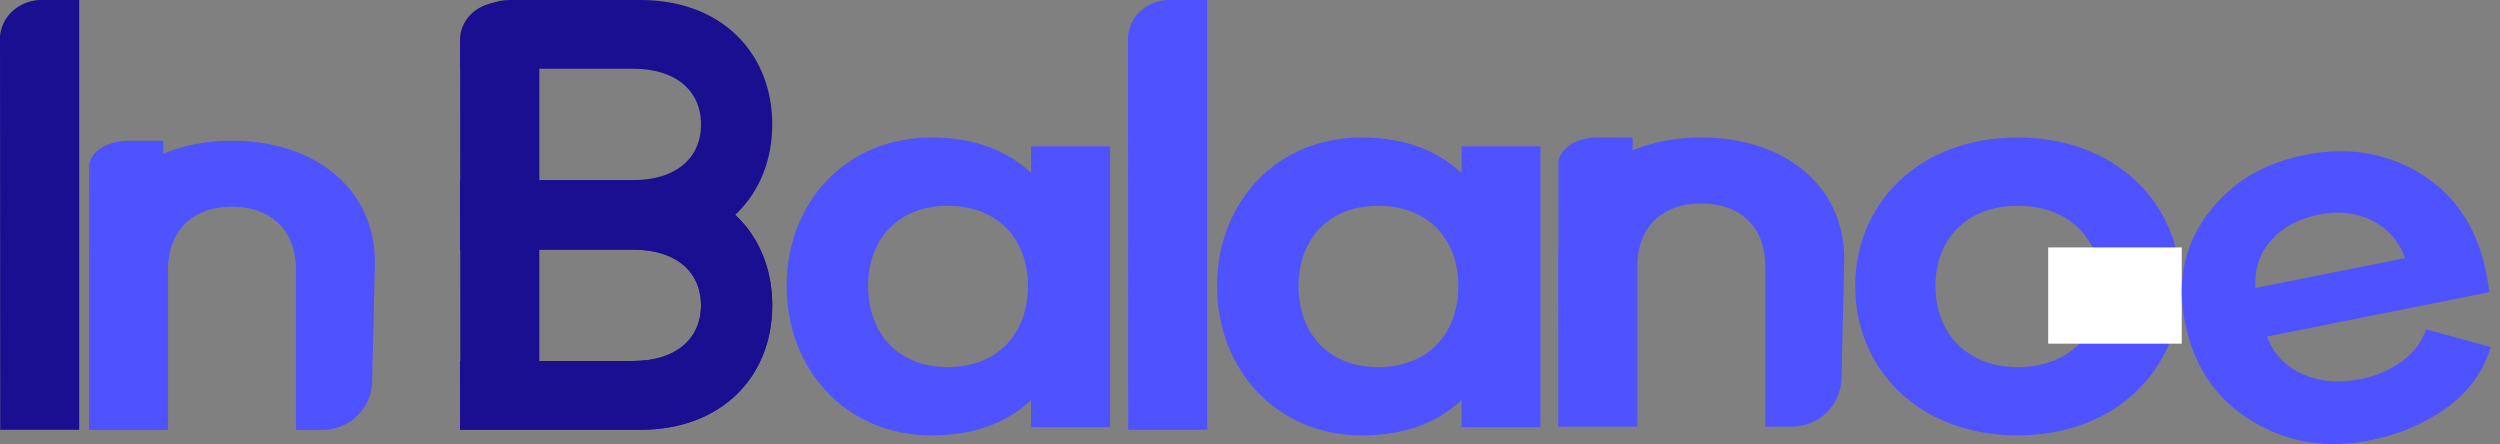
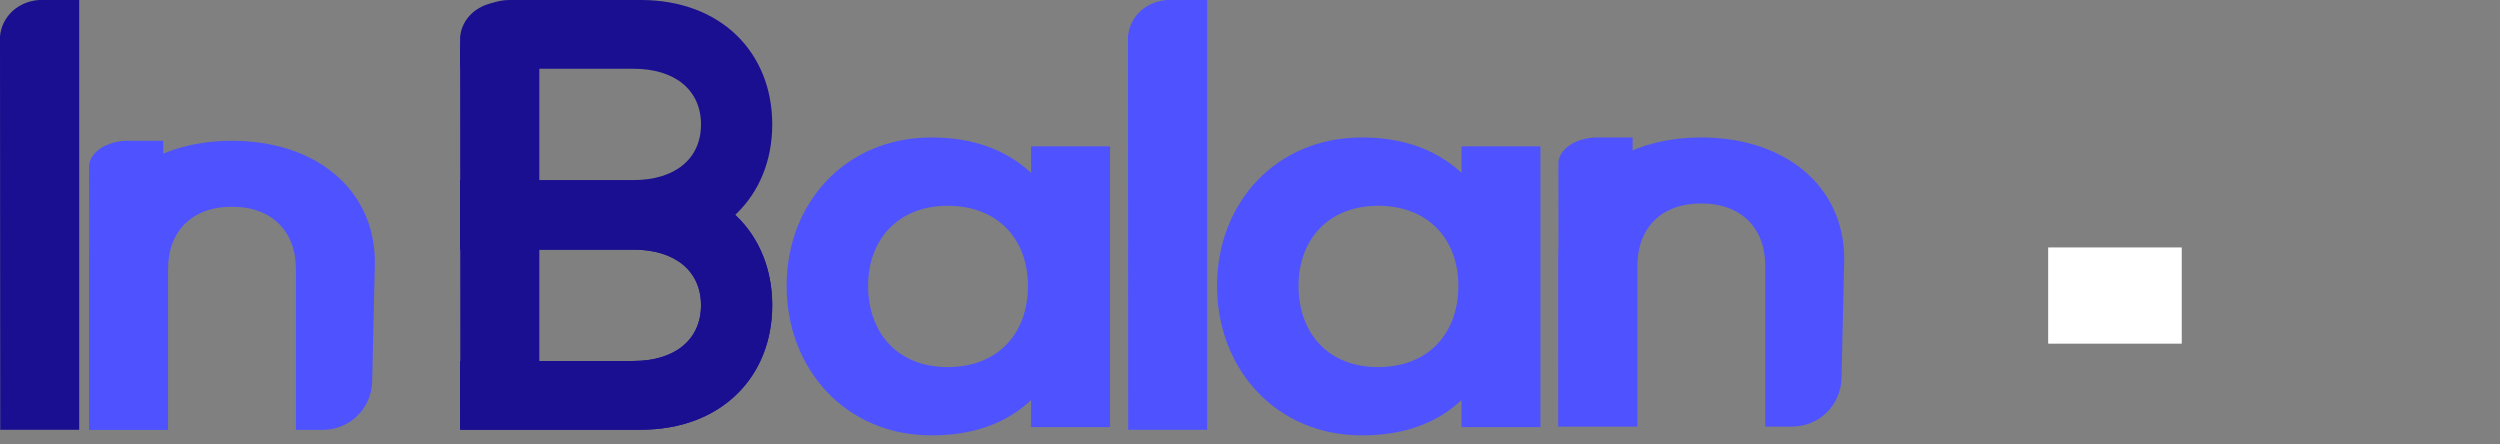
<svg xmlns="http://www.w3.org/2000/svg" width="152" height="27" viewBox="0 0 152 27" fill="none">
  <rect x="0" y="0" width="152" height="27" fill="#808080" stroke="none" />
  <path d="M56.63 8.358C59.107 8.358 61.127 9.074 62.69 10.506V8.895H67.492V25.97H62.69V24.324C61.166 25.756 59.146 26.471 56.63 26.471C51.409 26.471 47.827 22.426 47.827 17.381C47.827 12.335 51.409 8.358 56.63 8.358ZM57.622 12.511C54.611 12.511 52.782 14.551 52.782 17.379C52.782 20.242 54.574 22.319 57.622 22.319C60.67 22.319 62.5 20.278 62.5 17.379C62.499 14.551 60.67 12.511 57.622 12.511Z" fill="#4F52FF" />
  <path d="M82.799 8.358C85.276 8.358 87.296 9.074 88.859 10.506V8.895H93.66V25.97H88.859V24.324C87.335 25.756 85.315 26.471 82.799 26.471C77.578 26.471 73.996 22.426 73.996 17.381C73.996 12.335 77.578 8.358 82.799 8.358ZM83.791 12.511C80.78 12.511 78.951 14.551 78.951 17.379C78.951 20.242 80.743 22.319 83.791 22.319C86.839 22.319 88.669 20.278 88.669 17.379C88.668 14.551 86.839 12.511 83.791 12.511Z" fill="#4F52FF" />
  <path d="M27.974 21.947V26.127H38.951C43.859 26.127 46.952 22.909 46.952 18.562C46.952 14.216 43.86 10.998 38.951 10.998H27.974V15.178H38.525C40.998 15.178 42.621 16.439 42.621 18.56C42.621 20.68 40.998 21.947 38.525 21.947H27.974Z" fill="#1A0F91" />
  <path d="M27.974 21.947V26.127H38.951C43.859 26.127 46.952 22.909 46.952 18.562C46.952 14.216 43.86 10.998 38.951 10.998H27.974V15.178H38.525C40.998 15.178 42.621 16.439 42.621 18.56C42.621 20.68 40.998 21.947 38.525 21.947H27.974Z" fill="#1A0F91" />
  <path d="M27.974 4.18V3C27.974 1.343 29.317 -0 30.974 -0H38.951C43.859 -0 46.952 3.218 46.952 7.564C46.952 11.911 43.86 15.129 38.951 15.129H27.974V10.948H38.525C40.998 10.948 42.621 9.688 42.621 7.567C42.621 5.446 40.998 4.18 38.525 4.18H27.974Z" fill="#1A0F91" />
  <path d="M17.992 26.136H19.628C21.258 26.136 22.59 24.835 22.627 23.205L22.794 15.969C22.794 11.423 19.097 8.559 14.104 8.559C9.112 8.559 5.415 11.422 5.415 15.969V26.136H10.217V16.363C10.217 14.073 11.665 12.569 14.101 12.569C16.537 12.569 17.992 14.073 17.992 16.363V26.136Z" fill="#4F52FF" />
  <path d="M6.13 9.008C6.539 8.744 7.072 8.585 7.637 8.559H9.926V26.111H5.428C5.423 20.758 5.419 15.405 5.415 10.052C5.457 9.657 5.711 9.286 6.13 9.008Z" fill="#4F52FF" />
  <path d="M107.328 25.936H108.964C110.594 25.936 111.926 24.634 111.963 23.005L112.13 15.768C112.13 11.223 108.433 8.358 103.44 8.358C98.448 8.358 94.751 11.222 94.751 15.768V25.936H99.553V16.163C99.553 13.872 101.001 12.369 103.437 12.369C105.873 12.369 107.328 13.872 107.328 16.163V25.936Z" fill="#4F52FF" />
  <path d="M95.466 8.807C95.875 8.543 96.408 8.384 96.973 8.358H99.262V25.91H94.764C94.759 20.557 94.755 15.205 94.751 9.852C94.793 9.457 95.047 9.085 95.466 8.807Z" fill="#4F52FF" />
  <path d="M0.764 0.669C1.2 0.276 1.77 0.039 2.373 0H4.816V26.132H0.015C0.01 18.163 0.005 10.193 0 2.224C0.045 1.635 0.317 1.083 0.764 0.669Z" fill="#1A0F91" />
  <path d="M28.738 0.767C29.174 0.39 29.744 0.163 30.347 0.125H32.791V25.2H27.989C27.984 17.553 27.979 9.906 27.974 2.259C28.019 1.694 28.291 1.164 28.738 0.767Z" fill="#1A0F91" />
  <path d="M69.346 0.669C69.782 0.276 70.351 0.039 70.954 0H73.398V26.132H68.596C68.591 18.163 68.586 10.193 68.582 2.224C68.627 1.635 68.898 1.083 69.346 0.669Z" fill="#4F52FF" />
-   <path d="M122.668 8.358C128.576 8.358 132.577 12.332 132.577 17.379C132.577 22.498 128.576 26.47 122.668 26.47C116.723 26.47 112.798 22.496 112.798 17.379C112.797 12.332 116.723 8.358 122.668 8.358ZM122.668 12.511C119.581 12.511 117.675 14.551 117.675 17.379C117.675 20.242 119.581 22.319 122.668 22.319C125.831 22.319 127.737 20.278 127.737 17.379C127.737 14.551 125.831 12.511 122.668 12.511Z" fill="#4F52FF" />
  <rect x="124.529" y="15.044" width="8.121" height="5.851" fill="white" />
-   <path d="M151.088 16.251C151.196 16.727 151.284 17.232 151.351 17.764L137.838 20.462C138.237 21.525 138.958 22.288 140.003 22.75C141.047 23.212 142.227 23.312 143.542 23.049C144.45 22.874 145.303 22.506 146.036 21.972C146.763 21.442 147.251 20.792 147.5 20.022C148.121 20.196 149.433 20.555 151.434 21.099C150.982 22.605 150.084 23.84 148.741 24.804C147.399 25.767 145.842 26.425 144.071 26.777C141.489 27.293 139.129 26.914 136.989 25.641C134.849 24.368 133.488 22.448 132.905 19.881C132.324 17.315 132.738 15.058 134.15 13.112C135.561 11.166 137.557 9.935 140.138 9.419C142.719 8.904 145.044 9.272 147.113 10.524C149.182 11.775 150.507 13.684 151.088 16.251ZM137.13 17.507L146.24 15.688C145.811 14.607 145.121 13.838 144.171 13.382C143.221 12.925 142.164 12.813 141 13.046C139.76 13.293 138.787 13.816 138.082 14.616C137.377 15.415 137.06 16.379 137.13 17.51V17.507Z" fill="#4F52FF" />
</svg>